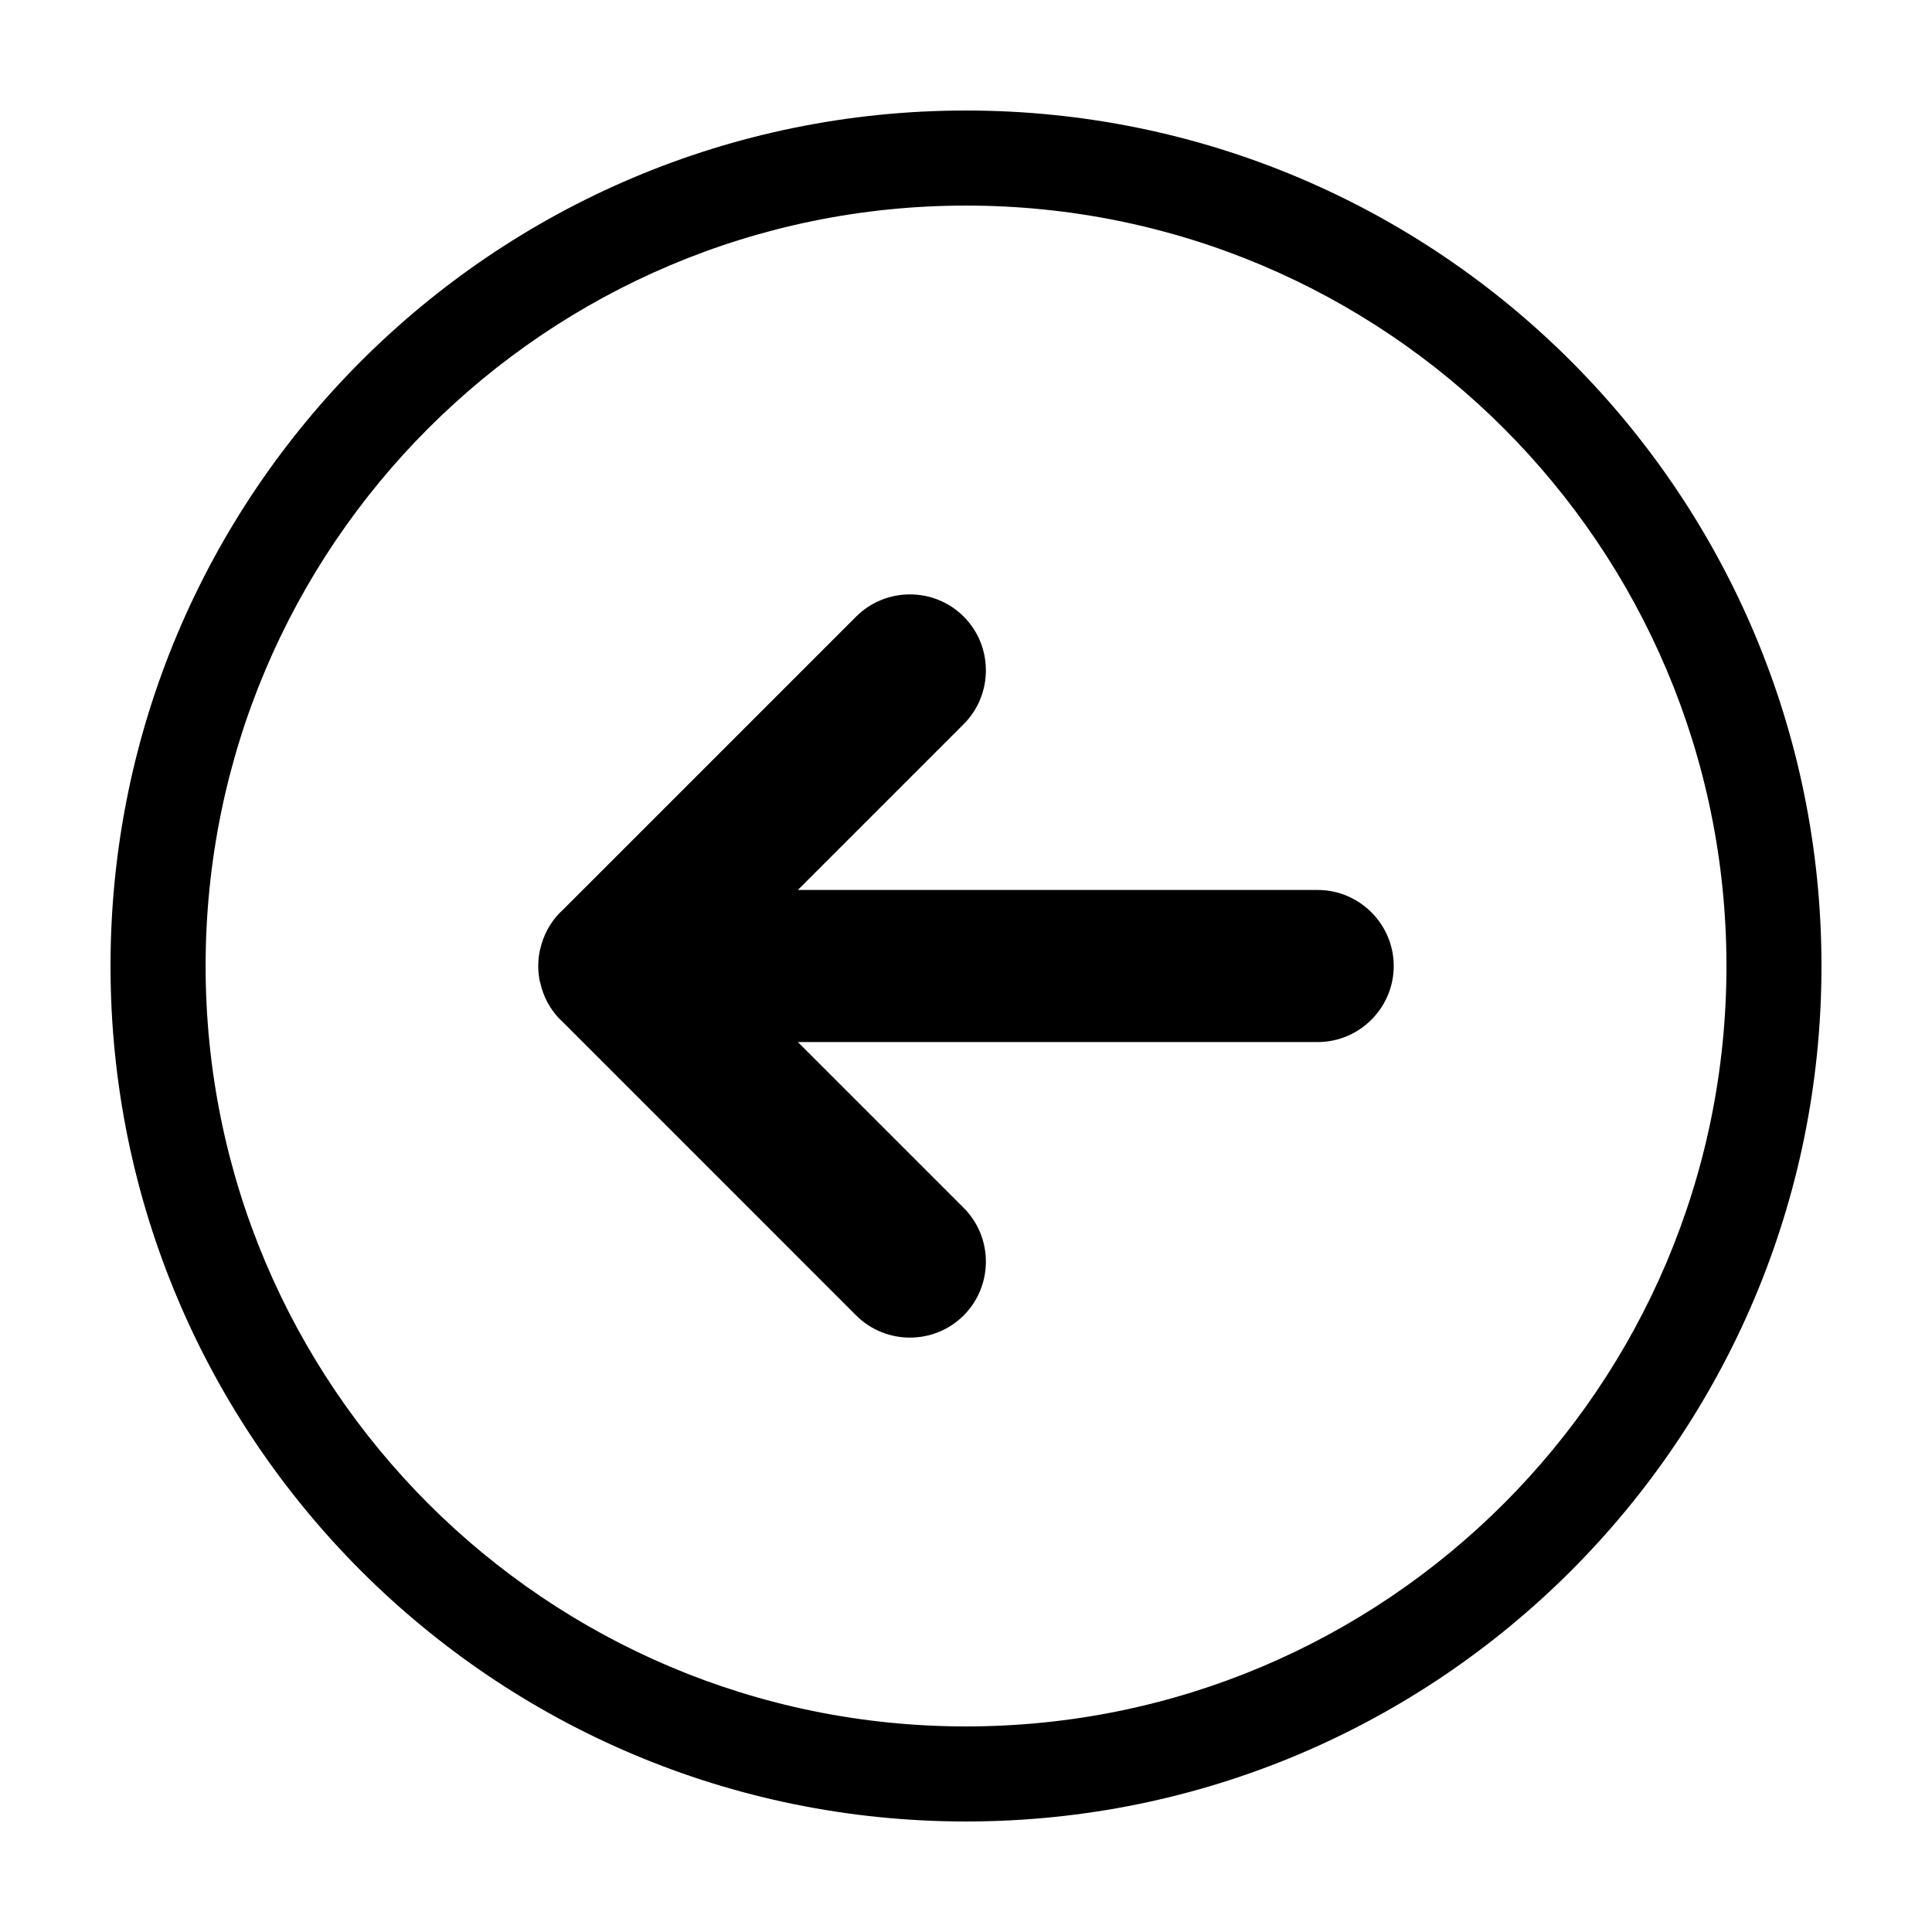
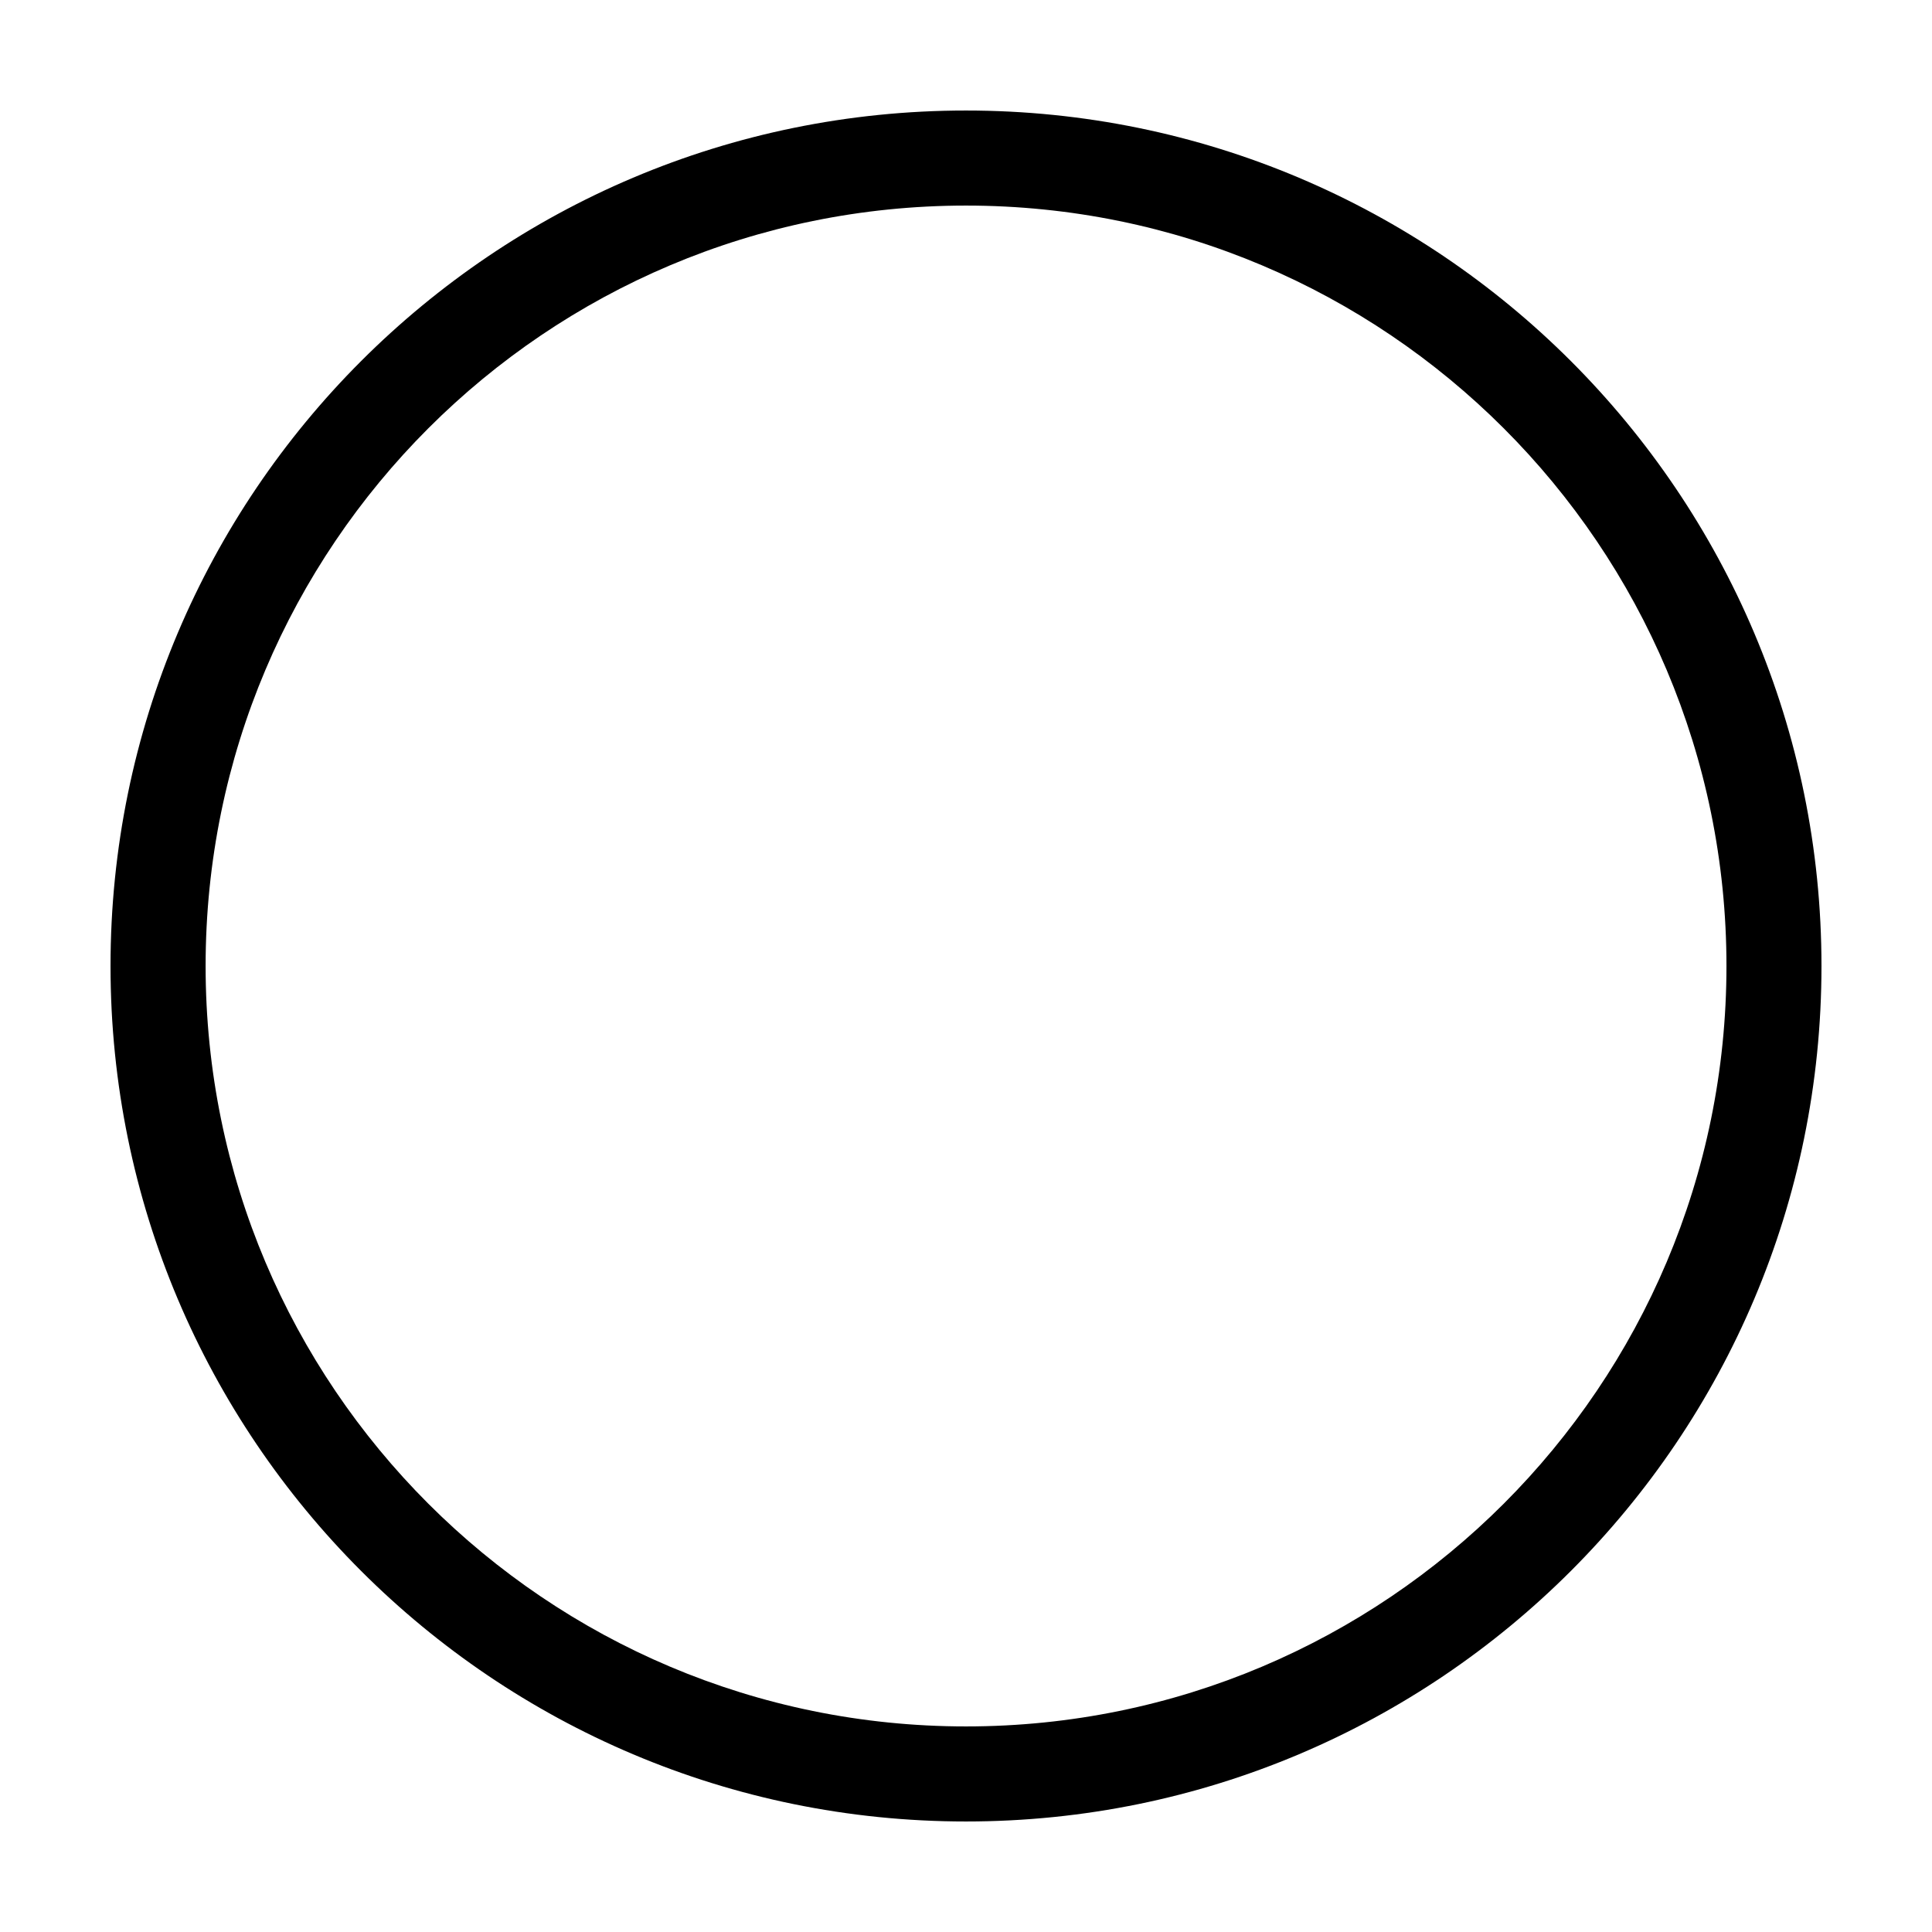
<svg xmlns="http://www.w3.org/2000/svg" fill="#000000" width="800px" height="800px" version="1.1" viewBox="144 144 512 512">
  <g>
    <path d="m173.29 400c0 125.21 101.5 226.71 226.71 226.71 125.21 0 226.71-101.5 226.71-226.71-0.004-125.21-101.51-226.71-226.71-226.71-125.21 0-226.71 101.51-226.71 226.71zm428.24 0c0 111.3-90.227 201.52-201.52 201.52-111.3 0-201.52-90.223-201.52-201.52 0-111.3 90.223-201.52 201.52-201.52 111.3 0 201.52 90.227 201.52 201.52z" />
-     <path d="m370.89 307.4-78.113 78.109c-0.082 0.082-0.18 0.133-0.262 0.215-2.812 2.812-4.57 6.266-5.367 9.898-0.023 0.121-0.082 0.23-0.105 0.352-0.262 1.32-0.406 2.664-0.406 4.004v0.012 0.012c0 1.344 0.141 2.684 0.406 4.004 0.023 0.121 0.074 0.23 0.105 0.352 0.797 3.633 2.555 7.09 5.367 9.898 0.082 0.082 0.18 0.137 0.262 0.215l78.113 78.129c7.84 7.84 20.66 7.84 28.5 0 7.84-7.84 7.84-20.66 0-28.5l-43.949-43.945h137.76c11.082 0 20.152-9.07 20.152-20.152s-9.07-20.152-20.152-20.152h-137.76l43.949-43.949c7.84-7.84 7.84-20.66 0-28.5-7.84-7.84-20.66-7.84-28.5 0z" />
  </g>
</svg>